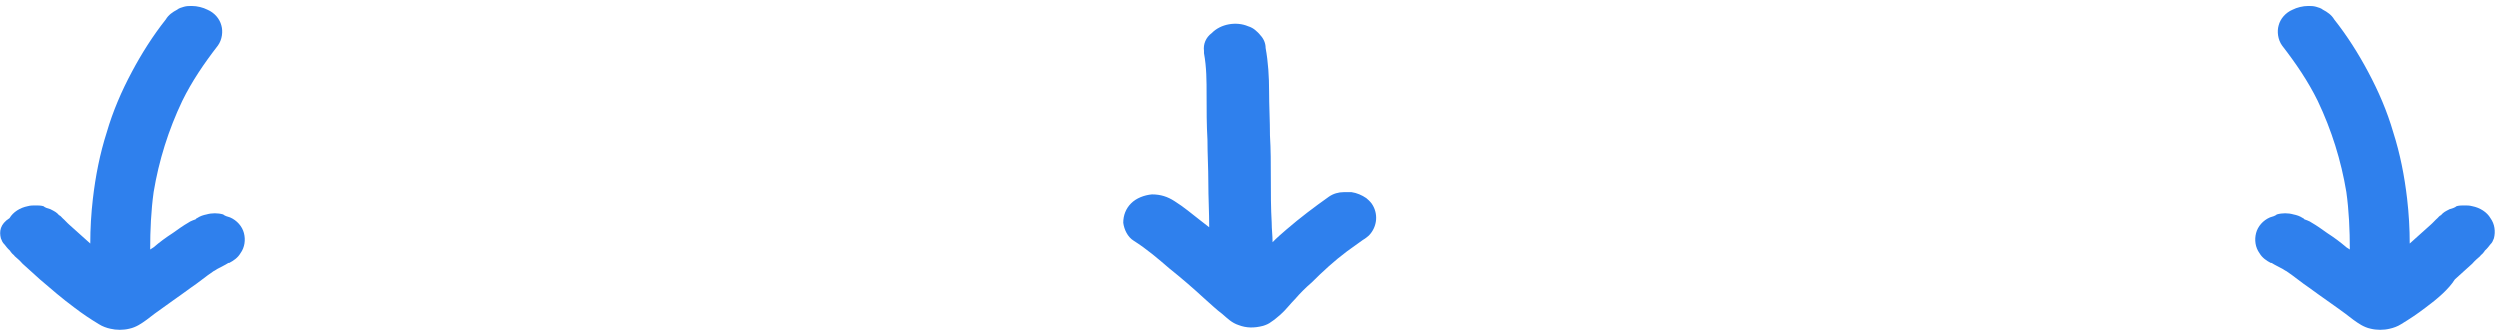
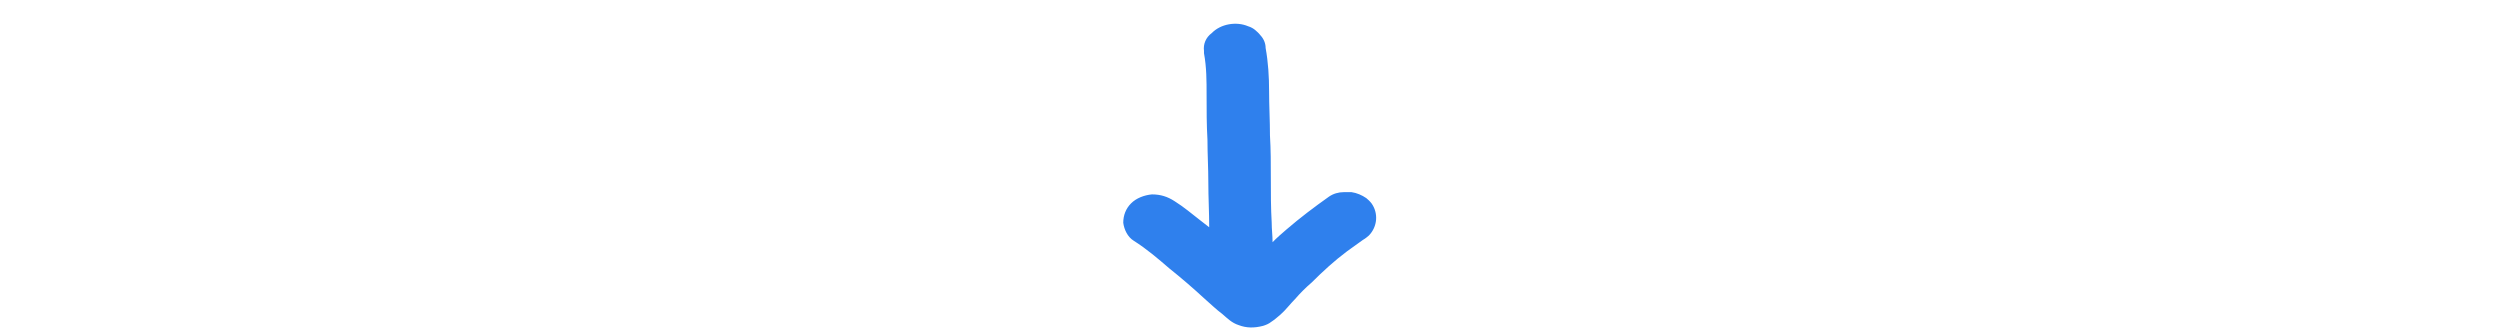
<svg xmlns="http://www.w3.org/2000/svg" width="265" height="35" viewBox="0 0 265 35" fill="none">
  <path d="M127.623 5.402C127.623 5.481 127.623 5.56 127.623 5.56V5.64C127.899 7.144 127.899 8.569 127.899 10.074C127.899 11.658 127.899 13.241 127.991 14.825C127.991 16.33 128.083 17.834 128.083 19.339C128.083 20.922 128.175 22.506 128.175 24.09C127.899 23.852 127.531 23.615 127.255 23.377C126.335 22.664 125.506 21.952 124.494 21.318C123.758 20.843 123.022 20.606 122.102 20.606C121.274 20.685 120.446 21.002 119.894 21.556C119.341 22.11 119.065 22.823 119.065 23.615C119.157 24.327 119.526 25.119 120.17 25.515C121.55 26.386 122.746 27.416 123.942 28.445C125.23 29.474 126.519 30.583 127.715 31.692C128.359 32.246 128.911 32.8 129.555 33.275C130.107 33.75 130.567 34.225 131.303 34.463C132.131 34.78 132.96 34.78 133.88 34.542C134.156 34.463 134.524 34.305 134.708 34.146C135.076 33.909 135.352 33.671 135.72 33.355C136.272 32.879 136.732 32.246 137.284 31.692C137.836 31.058 138.388 30.504 139.032 29.95C140.229 28.762 141.425 27.653 142.805 26.624C143.357 26.228 143.909 25.832 144.461 25.436C144.737 25.278 144.921 25.119 145.105 24.961C146.025 24.011 146.118 22.585 145.381 21.556C145.197 21.318 145.013 21.16 144.829 21.002C144.369 20.685 143.817 20.447 143.265 20.368C142.989 20.368 142.713 20.368 142.437 20.368C141.885 20.368 141.333 20.526 140.873 20.843C139.308 21.952 137.836 23.06 136.364 24.327C135.812 24.802 135.352 25.198 134.892 25.674C134.892 24.961 134.8 24.327 134.8 23.615C134.708 22.031 134.708 20.447 134.708 18.863C134.708 17.359 134.708 15.854 134.616 14.35C134.616 12.766 134.524 11.182 134.524 9.678C134.524 8.173 134.432 6.59 134.156 5.085C134.156 4.61 133.972 4.135 133.604 3.739C133.42 3.502 133.236 3.343 133.052 3.185C132.868 3.026 132.591 2.868 132.315 2.789C131.027 2.235 129.371 2.551 128.451 3.502C127.807 3.977 127.531 4.689 127.623 5.402Z" fill="#2F80ED" />
-   <path d="M7.914 32.625C8.742 33.258 9.57 33.812 10.49 34.367C10.858 34.604 11.319 34.763 11.687 34.842C12.331 35 13.067 35 13.711 34.842C14.447 34.684 14.999 34.288 15.551 33.892C15.827 33.654 16.103 33.496 16.379 33.258C17.668 32.308 18.956 31.437 20.244 30.487C21.072 29.933 21.808 29.299 22.636 28.745C22.82 28.666 23.004 28.507 23.188 28.428C23.464 28.27 23.832 28.111 24.201 27.874H24.293C24.753 27.636 25.213 27.319 25.489 26.844C25.949 26.211 26.041 25.419 25.857 24.706C25.673 23.994 25.121 23.36 24.384 23.043C24.108 22.964 23.832 22.885 23.648 22.727C23.096 22.568 22.452 22.568 21.9 22.727C21.532 22.806 21.256 22.885 20.888 23.122C20.888 23.122 20.796 23.122 20.796 23.202C20.704 23.281 20.612 23.281 20.428 23.36C20.244 23.439 20.06 23.518 19.968 23.598C19.416 23.914 18.864 24.31 18.312 24.706C17.576 25.181 16.931 25.656 16.287 26.211C16.195 26.29 16.011 26.369 15.919 26.448C15.919 24.39 16.011 22.331 16.287 20.351C16.839 17.025 17.852 13.779 19.324 10.69C20.336 8.632 21.624 6.731 23.096 4.831C23.556 4.197 23.648 3.326 23.464 2.693C23.28 1.98 22.728 1.346 21.992 1.03C21.532 0.792 20.888 0.634 20.336 0.634C20.06 0.634 19.784 0.634 19.508 0.713C19.232 0.792 18.956 0.871 18.772 1.03C18.312 1.267 17.852 1.584 17.576 2.059C16.195 3.801 14.999 5.702 13.987 7.602C12.883 9.661 11.963 11.799 11.319 14.016C10.582 16.312 10.122 18.688 9.846 21.064C9.662 22.647 9.57 24.231 9.57 25.815C8.834 25.181 8.098 24.469 7.362 23.835C7.086 23.598 6.902 23.36 6.626 23.122C6.534 23.043 6.442 22.885 6.258 22.806C5.982 22.489 5.798 22.41 5.338 22.172C5.062 22.093 4.786 22.014 4.602 21.855C4.325 21.776 4.049 21.776 3.773 21.776C3.497 21.776 3.221 21.776 2.945 21.855C2.117 22.014 1.381 22.489 1.013 23.122C0.001 23.756 -0.091 24.548 0.093 25.261C0.185 25.498 0.277 25.736 0.461 25.894C0.645 26.131 0.829 26.369 1.013 26.527C1.105 26.607 1.105 26.686 1.197 26.765C1.289 26.923 1.473 27.003 1.565 27.161C1.841 27.398 2.117 27.636 2.393 27.953C3.037 28.507 3.589 29.061 4.233 29.616C5.43 30.645 6.626 31.674 7.914 32.625Z" fill="#2F80ED" />
-   <path d="M257.086 32.625C256.258 33.258 255.43 33.812 254.51 34.367C254.142 34.604 253.682 34.763 253.314 34.842C252.67 35 251.934 35 251.289 34.842C250.553 34.684 250.001 34.288 249.449 33.892C249.173 33.654 248.897 33.496 248.621 33.258C247.333 32.308 246.045 31.437 244.756 30.487C243.928 29.932 243.192 29.299 242.364 28.745C242.18 28.666 241.996 28.507 241.812 28.428C241.536 28.27 241.168 28.111 240.8 27.874H240.708C240.248 27.636 239.788 27.319 239.512 26.844C239.052 26.211 238.96 25.419 239.144 24.706C239.328 23.994 239.88 23.36 240.616 23.043C240.892 22.964 241.168 22.885 241.352 22.727C241.904 22.568 242.548 22.568 243.1 22.727C243.468 22.806 243.744 22.885 244.112 23.122C244.112 23.122 244.204 23.122 244.204 23.202C244.296 23.281 244.388 23.281 244.572 23.36C244.756 23.439 244.94 23.518 245.032 23.598C245.585 23.914 246.137 24.31 246.689 24.706C247.425 25.181 248.069 25.656 248.713 26.211C248.805 26.29 248.989 26.369 249.081 26.448C249.081 24.39 248.989 22.331 248.713 20.351C248.161 17.025 247.149 13.779 245.677 10.69C244.664 8.632 243.376 6.731 241.904 4.831C241.444 4.197 241.352 3.326 241.536 2.693C241.72 1.98 242.272 1.346 243.008 1.03C243.468 0.792 244.112 0.634 244.664 0.634C244.94 0.634 245.216 0.634 245.493 0.713C245.769 0.792 246.045 0.871 246.229 1.03C246.689 1.267 247.149 1.584 247.425 2.059C248.805 3.801 250.001 5.702 251.013 7.602C252.118 9.661 253.038 11.799 253.682 14.016C254.418 16.312 254.878 18.688 255.154 21.064C255.338 22.647 255.43 24.231 255.43 25.815C256.166 25.181 256.902 24.469 257.638 23.835C257.914 23.598 258.098 23.36 258.374 23.122C258.466 23.043 258.559 22.885 258.743 22.806C259.019 22.489 259.203 22.41 259.663 22.172C259.939 22.093 260.215 22.014 260.399 21.855C260.675 21.776 260.951 21.776 261.227 21.776C261.503 21.776 261.779 21.776 262.055 21.855C262.883 22.014 263.619 22.489 263.987 23.122C264.447 23.756 264.539 24.548 264.355 25.261C264.263 25.498 264.171 25.736 263.987 25.894C263.803 26.131 263.619 26.369 263.435 26.527C263.343 26.607 263.343 26.686 263.251 26.765C263.159 26.923 262.975 27.003 262.883 27.161C262.607 27.398 262.331 27.636 262.055 27.953C261.411 28.507 260.859 29.061 260.215 29.616C259.571 30.645 258.374 31.674 257.086 32.625Z" fill="#2F80ED" />
</svg>